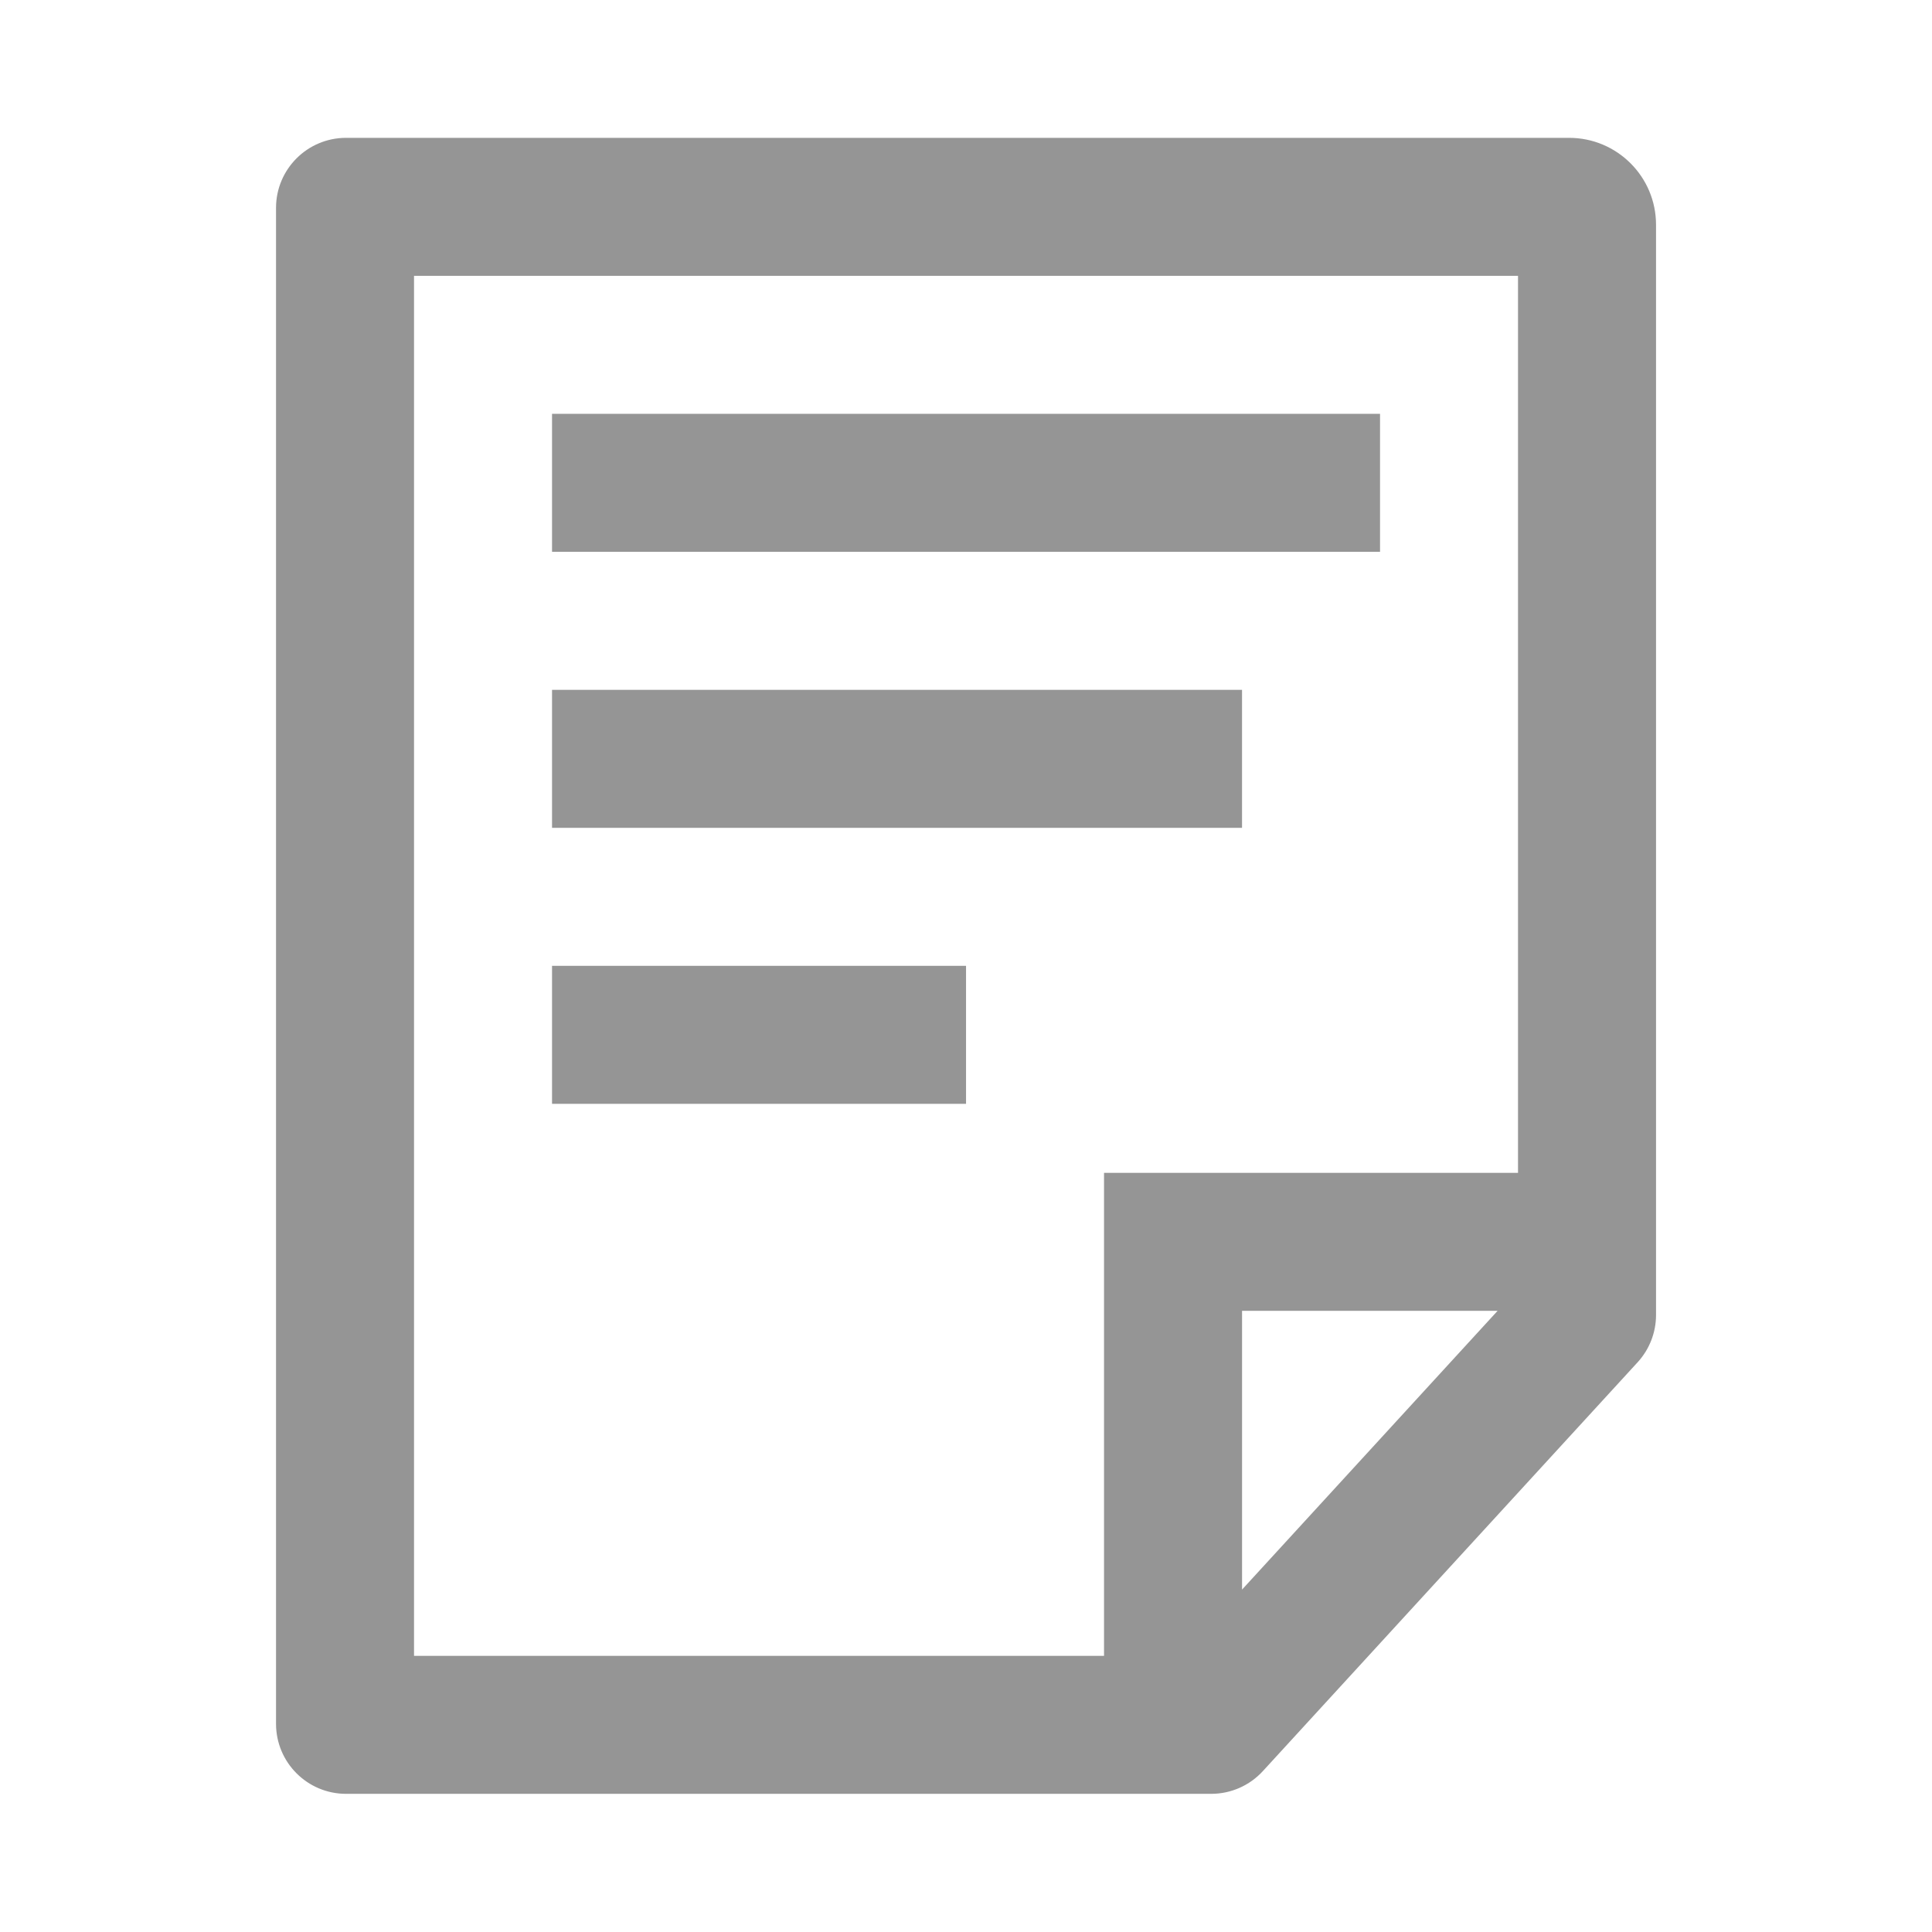
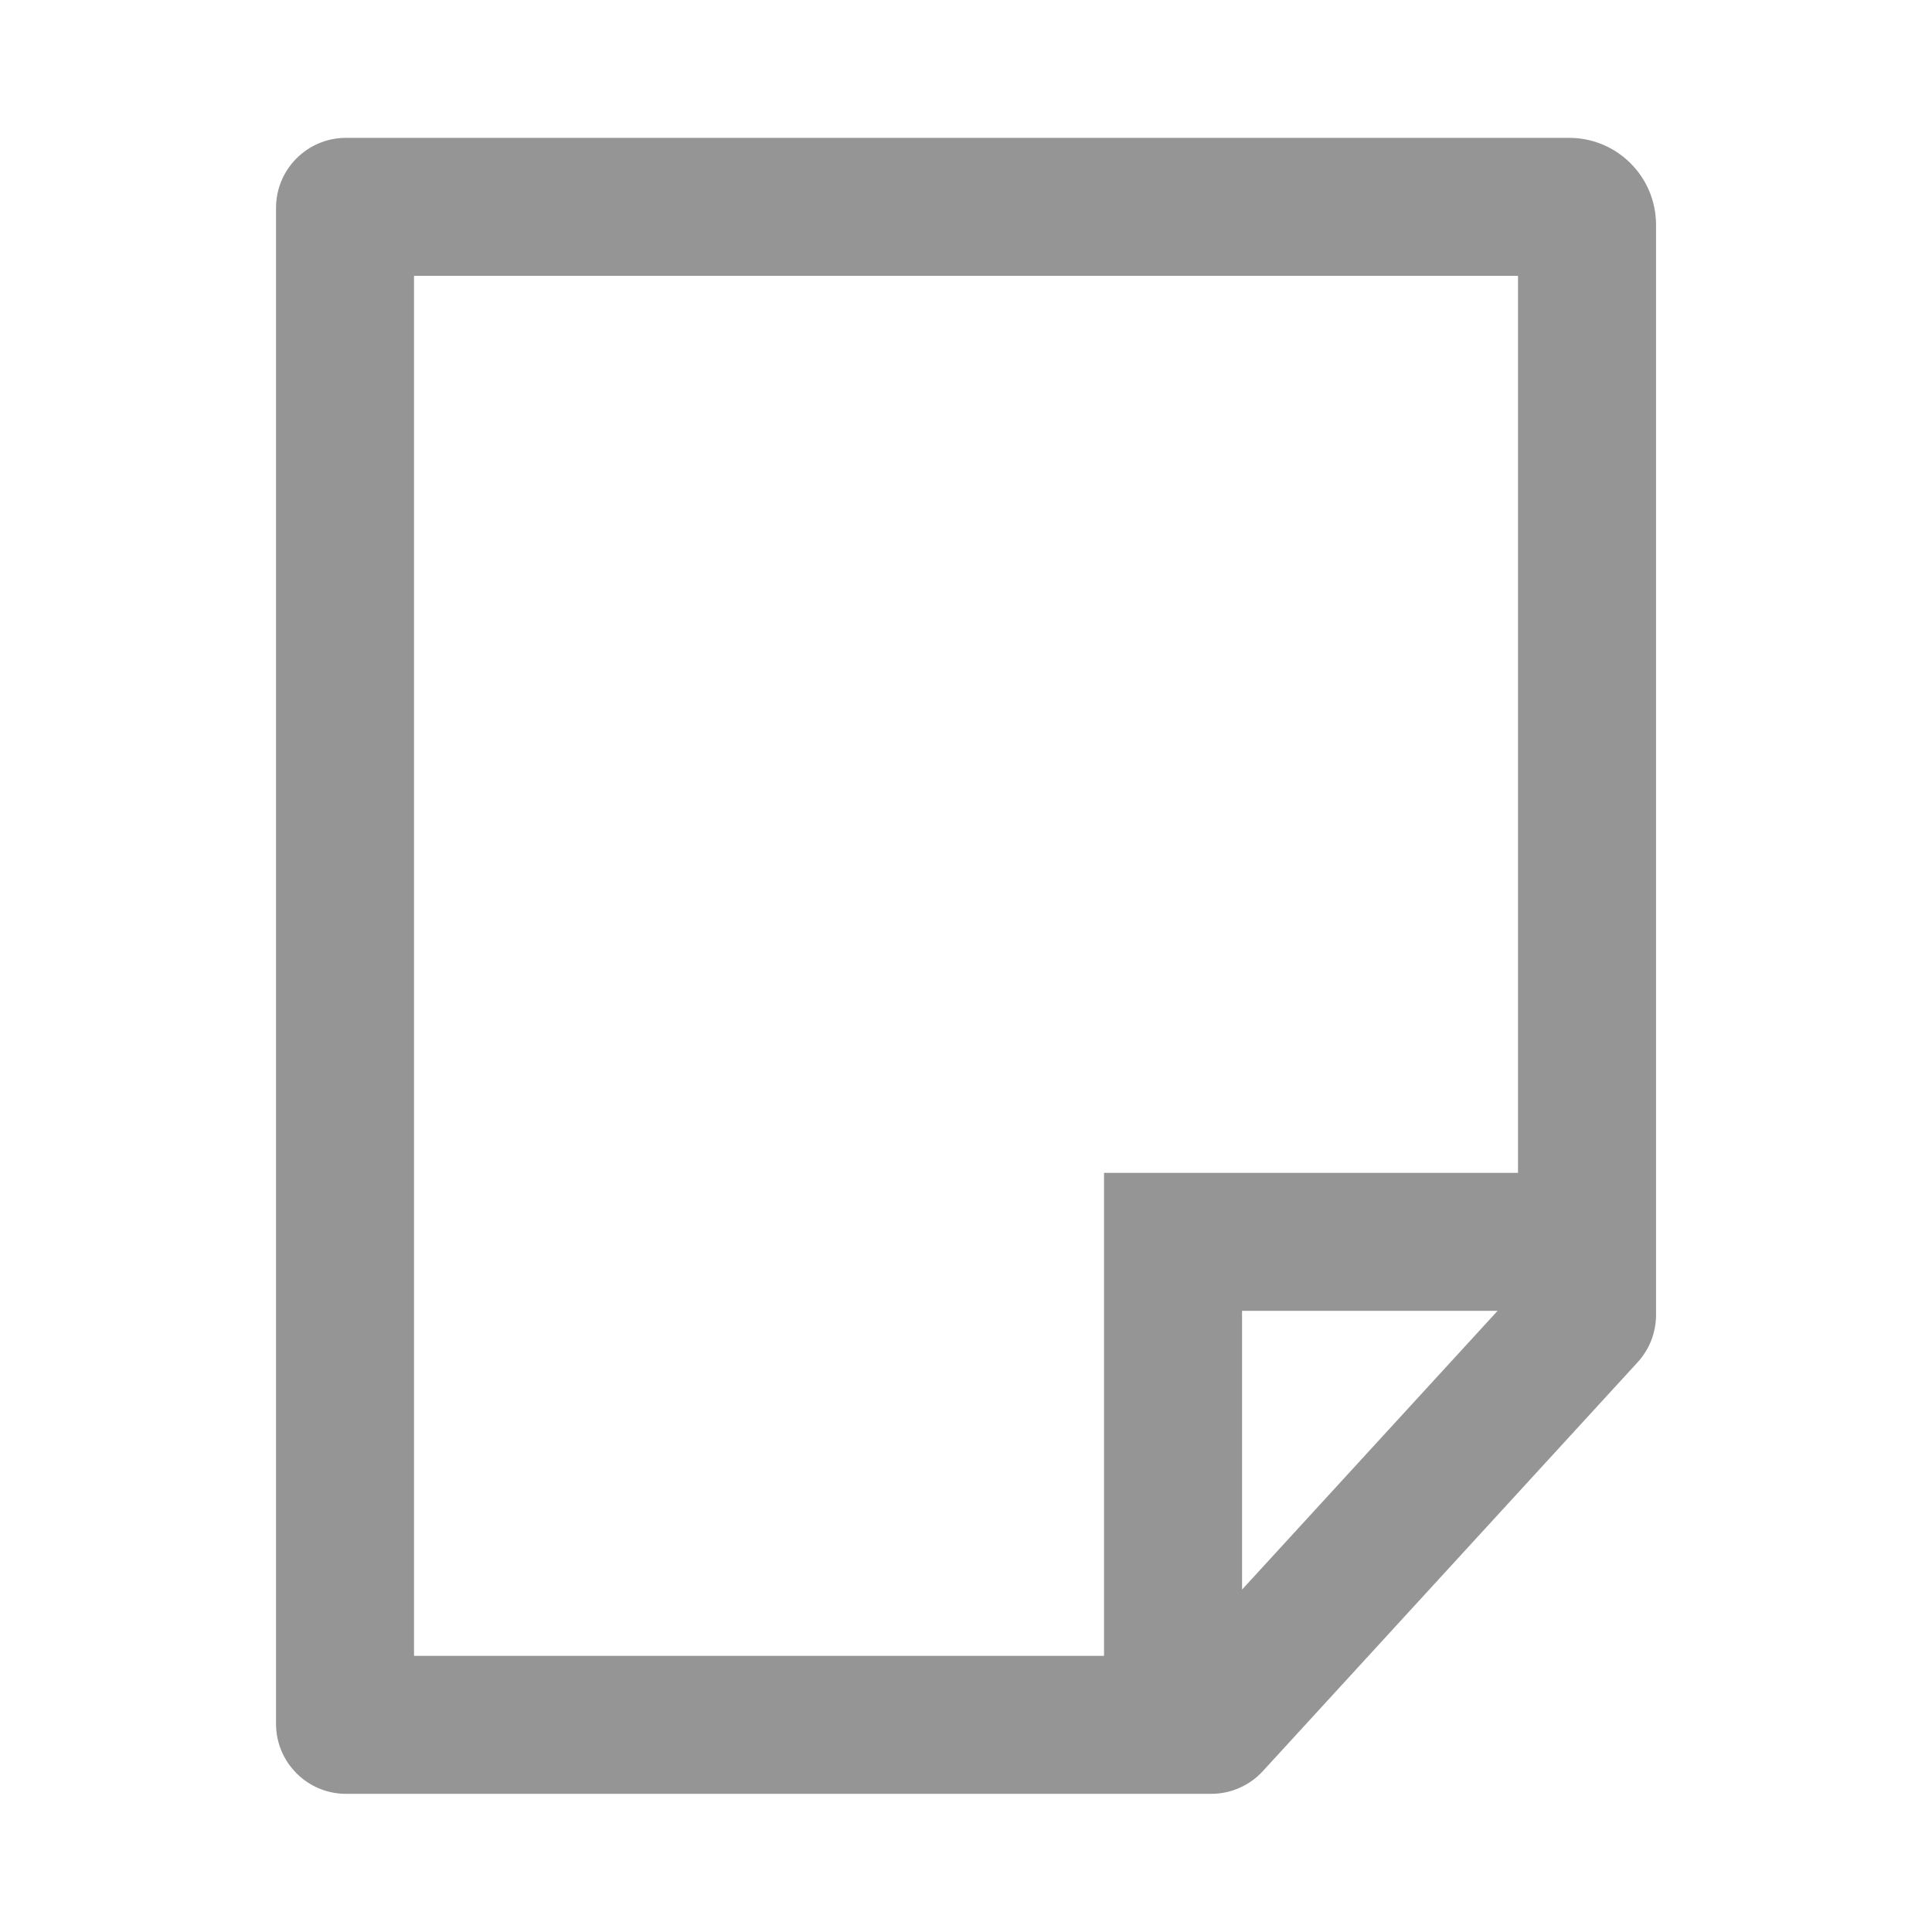
<svg xmlns="http://www.w3.org/2000/svg" width="800" height="800" viewBox="0 0 800 800" fill="none">
  <path d="M143.297 57.078C127.281 57.078 114.297 70.062 114.297 86.078V713.789C114.297 729.805 127.281 742.789 143.297 742.789H501.54C509.669 742.789 517.424 739.377 522.917 733.385L678.104 564.089C683.007 558.74 685.727 551.748 685.727 544.493V93.078C685.727 73.196 669.609 57.078 649.727 57.078H143.297ZM514.305 658.219V542.789H620.117L514.305 658.219ZM628.578 485.648H457.156V685.648H171.438V114.219H628.578V485.648Z" fill="#959595" />
-   <path d="M228.586 171.359H571.445V228.5H228.586V171.359ZM228.586 285.648H514.297V342.789H228.586V285.648ZM228.586 399.93H400.016V457.07H228.586V399.93Z" fill="#959595" />
</svg>